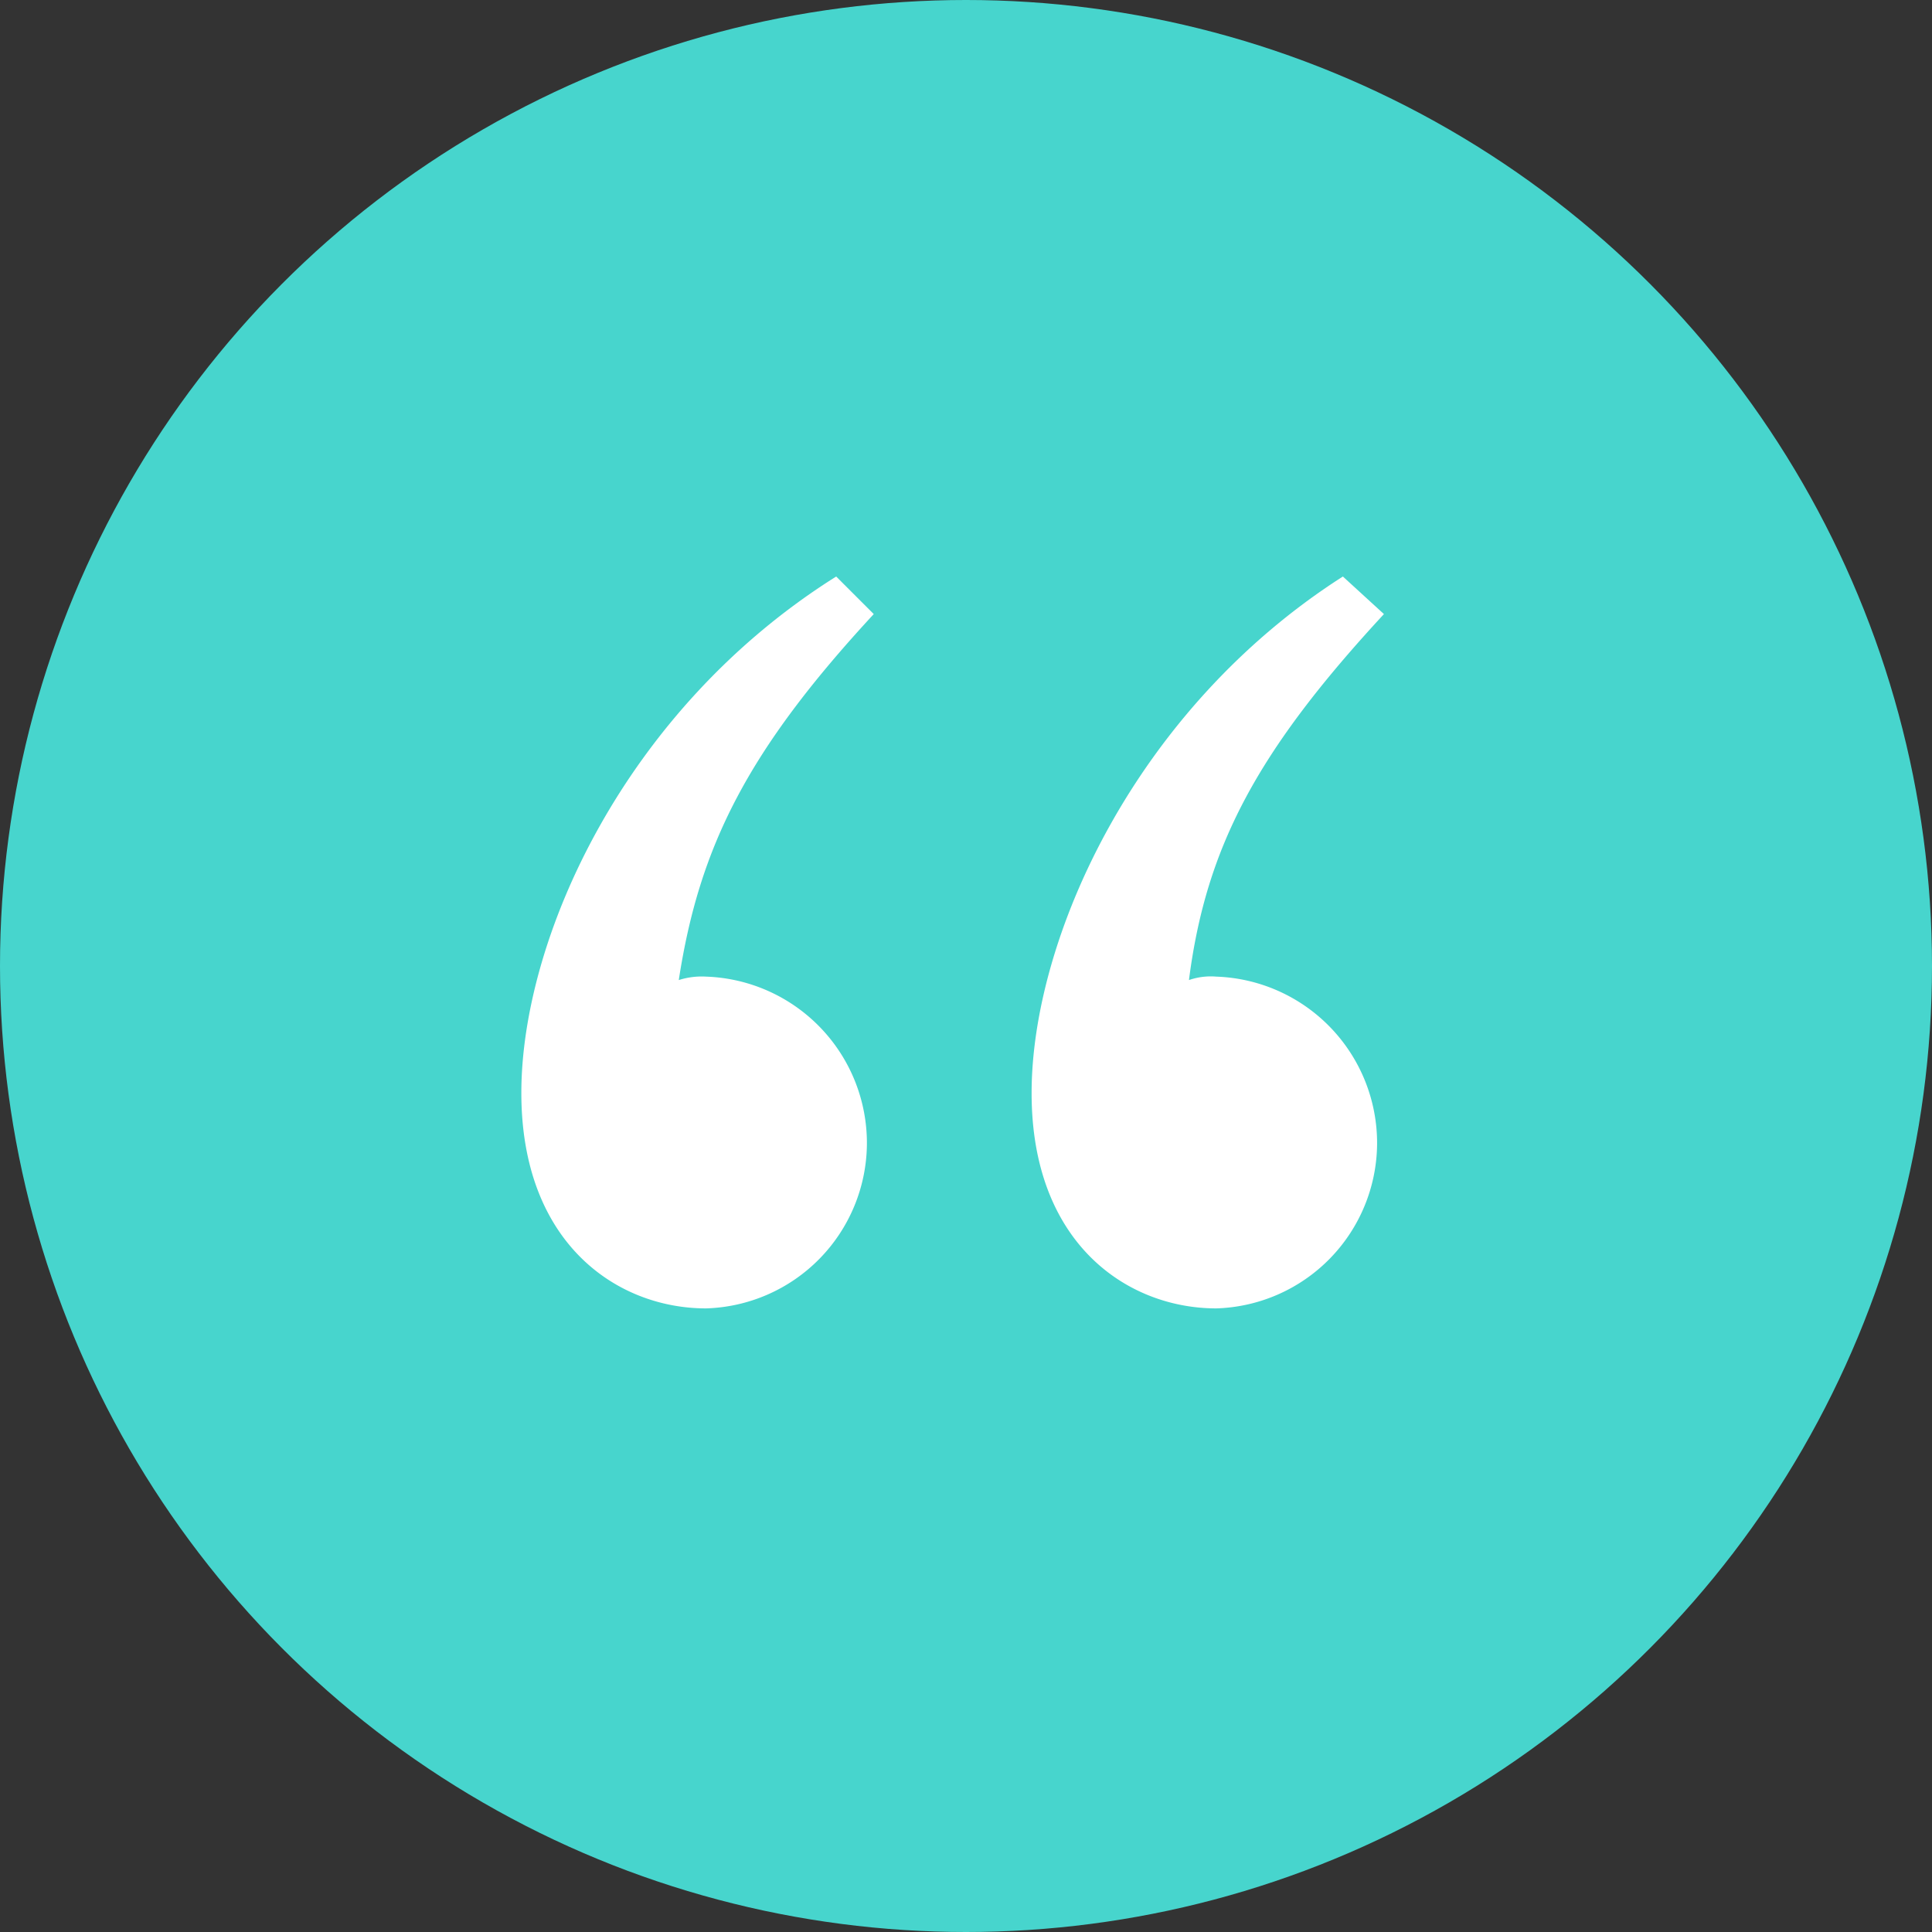
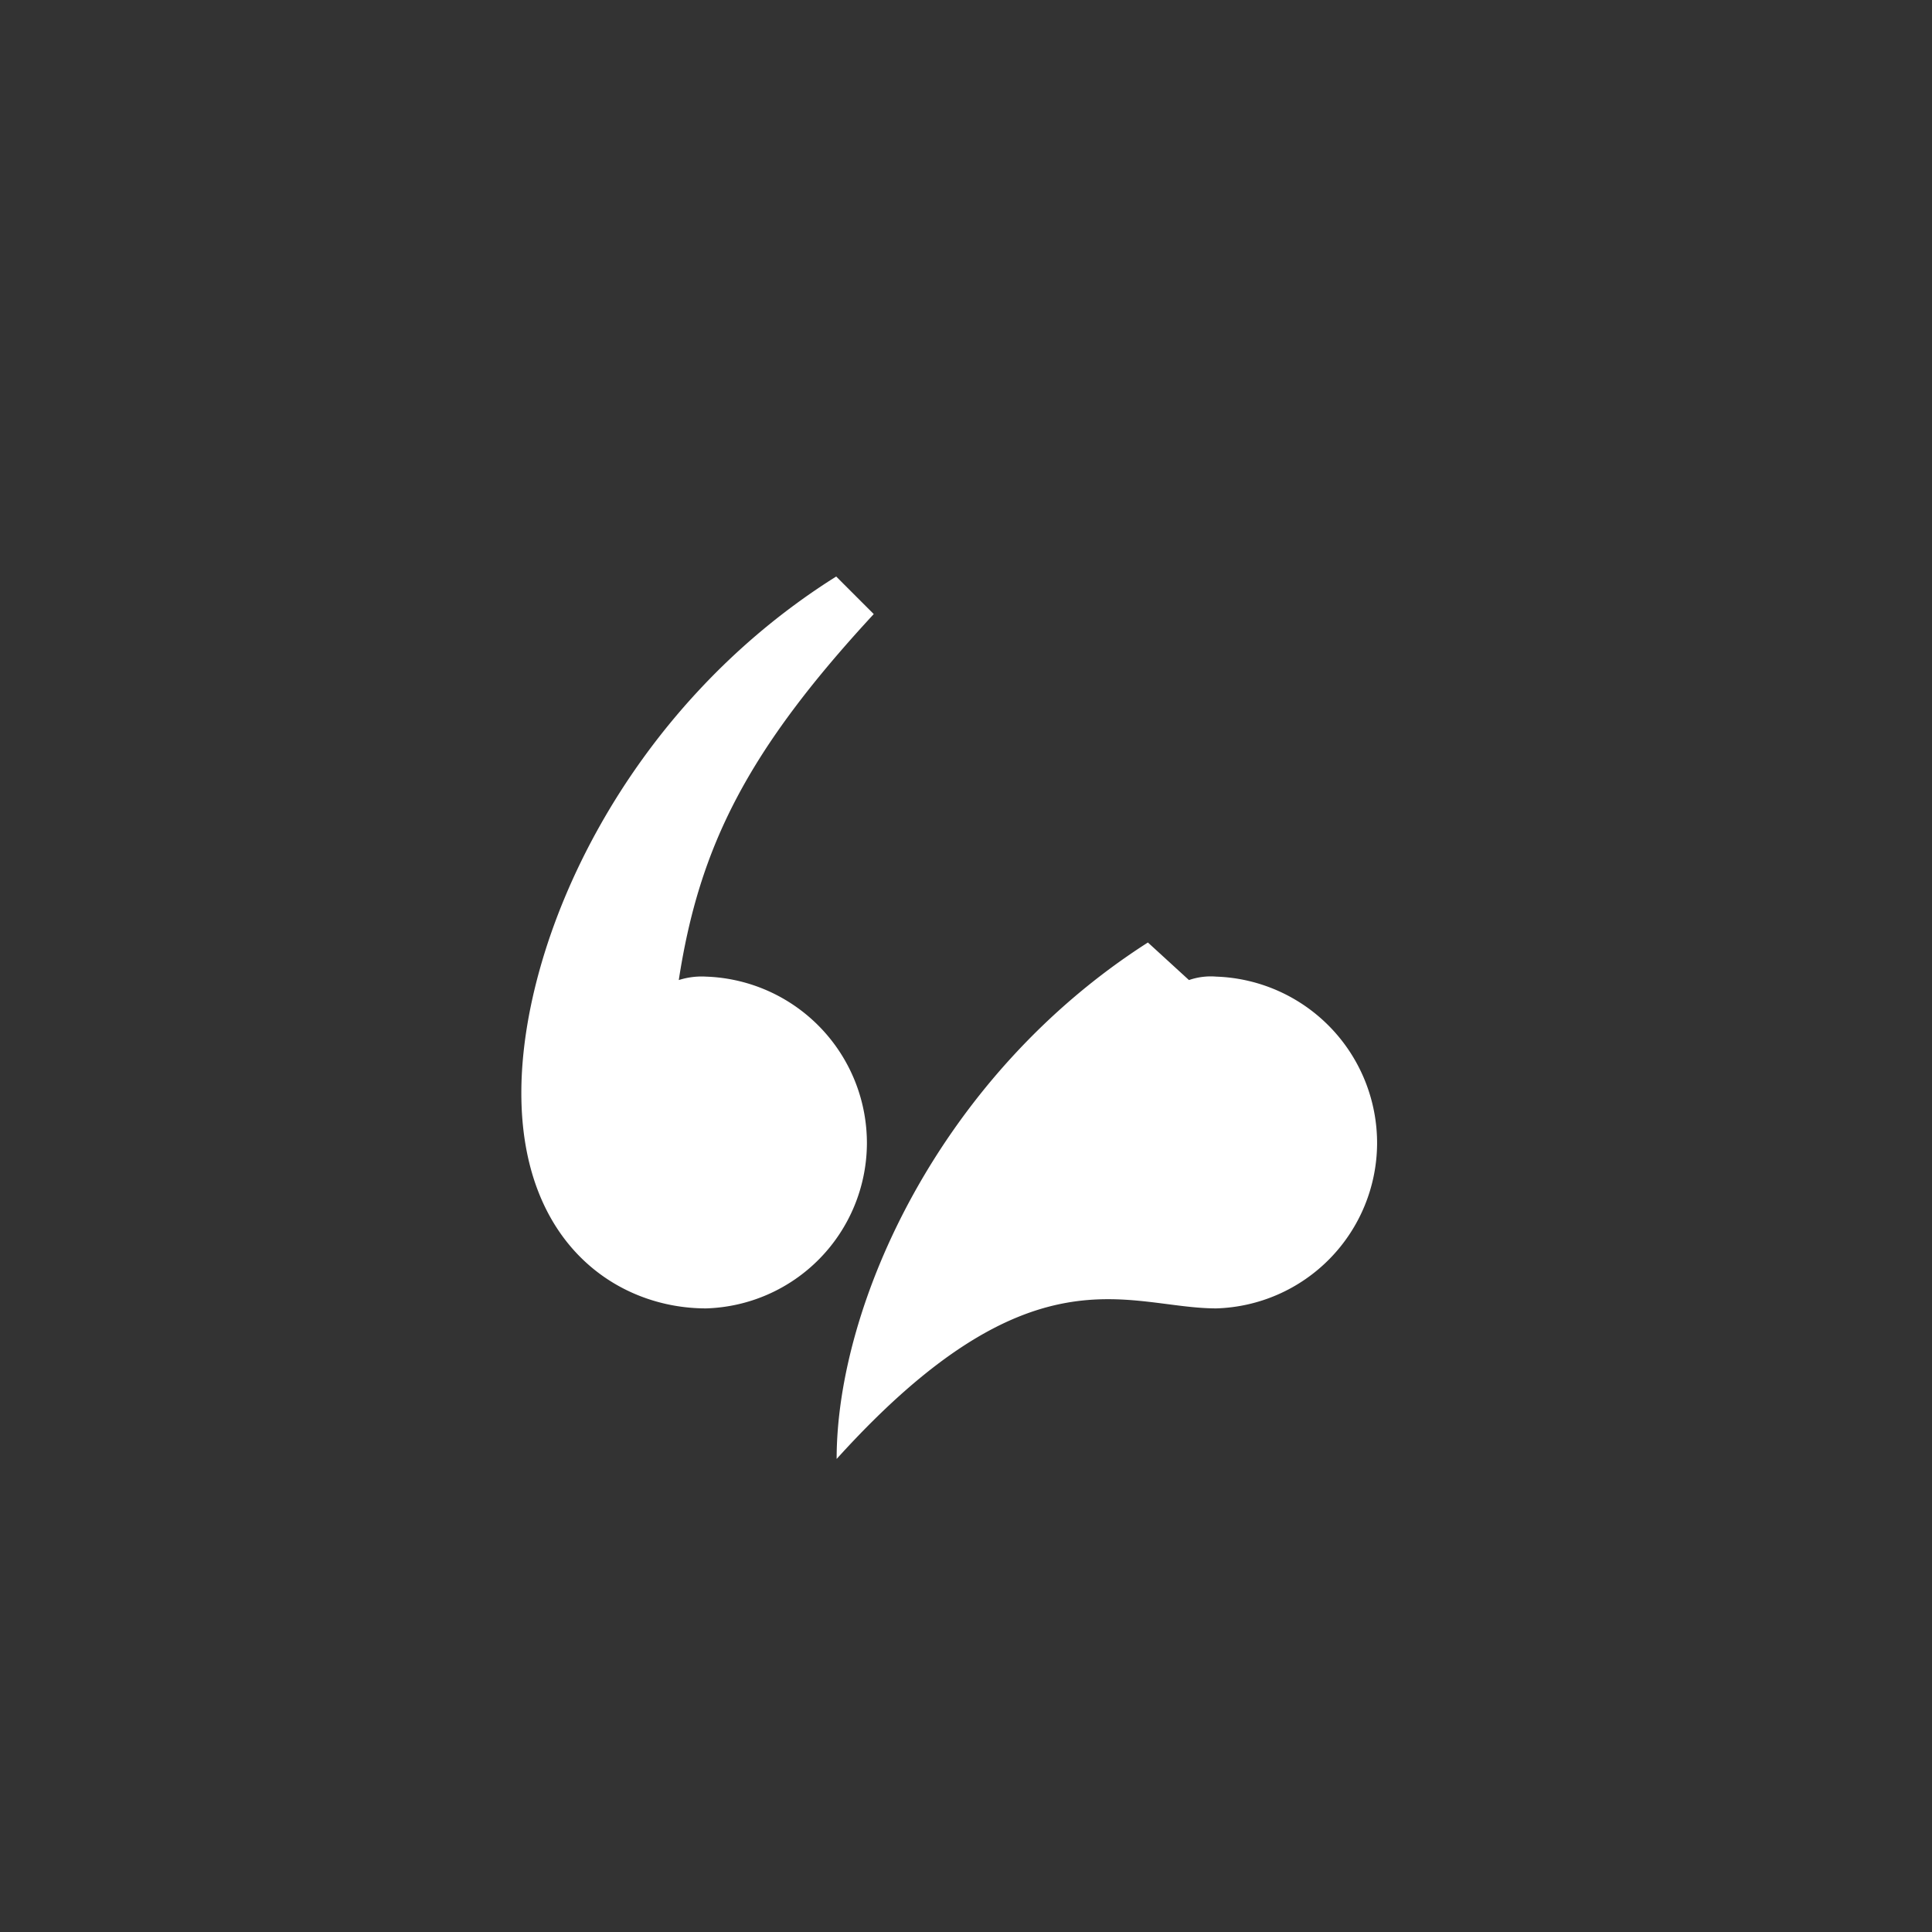
<svg xmlns="http://www.w3.org/2000/svg" width="72" height="72" viewBox="0 0 72 72">
  <rect x="0" y="0" width="72" height="72" fill="#333333" stroke="none" />
  <g id="quotation-mark" transform="translate(-361.5 -1178.5)">
-     <circle id="Ellipse_1" data-name="Ellipse 1" cx="36" cy="36" r="36" transform="translate(361.5 1178.5)" fill="#47d5cd" />
-     <path id="Path_697" data-name="Path 697" d="M-38.1-284.722a6.178,6.178,0,0,0,5.991-6.118,6.207,6.207,0,0,0-5.991-6.246,2.484,2.484,0,0,0-1.02.128c.637-4.971,2.549-8.54,7.266-13.639l-1.53-1.4c-7.775,4.971-11.6,13.511-11.6,19.247C-44.987-287.144-41.418-284.722-38.1-284.722Zm-19.013,0a6.178,6.178,0,0,0,5.991-6.118,6.207,6.207,0,0,0-5.991-6.246,2.806,2.806,0,0,0-1.02.128c.765-4.971,2.549-8.54,7.266-13.639l-1.4-1.4C-60.176-307.029-64-298.489-64-292.753-64-287.144-60.431-284.722-57.117-284.722Z" transform="translate(444.929 1511.982)" fill="#fff" />
+     <path id="Path_697" data-name="Path 697" d="M-38.1-284.722a6.178,6.178,0,0,0,5.991-6.118,6.207,6.207,0,0,0-5.991-6.246,2.484,2.484,0,0,0-1.02.128l-1.53-1.4c-7.775,4.971-11.6,13.511-11.6,19.247C-44.987-287.144-41.418-284.722-38.1-284.722Zm-19.013,0a6.178,6.178,0,0,0,5.991-6.118,6.207,6.207,0,0,0-5.991-6.246,2.806,2.806,0,0,0-1.02.128c.765-4.971,2.549-8.54,7.266-13.639l-1.4-1.4C-60.176-307.029-64-298.489-64-292.753-64-287.144-60.431-284.722-57.117-284.722Z" transform="translate(444.929 1511.982)" fill="#fff" />
  </g>
</svg>